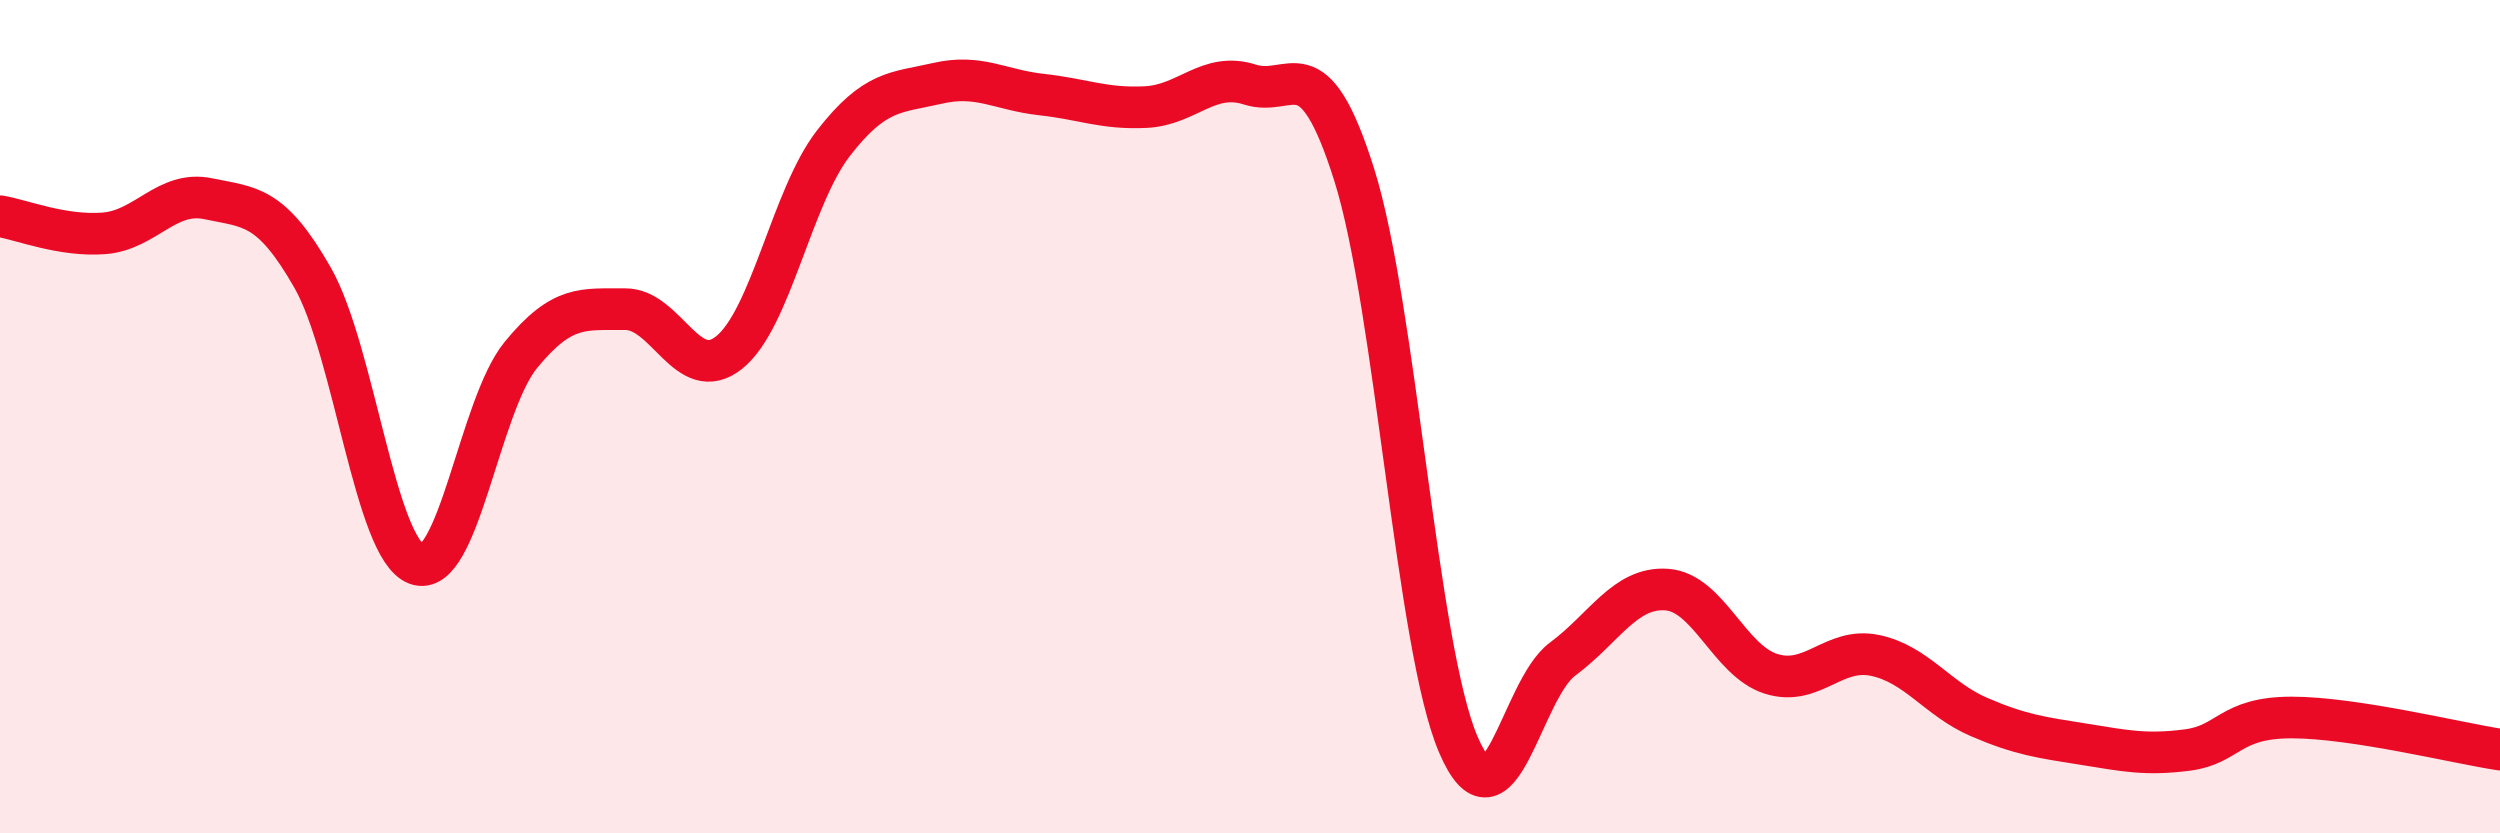
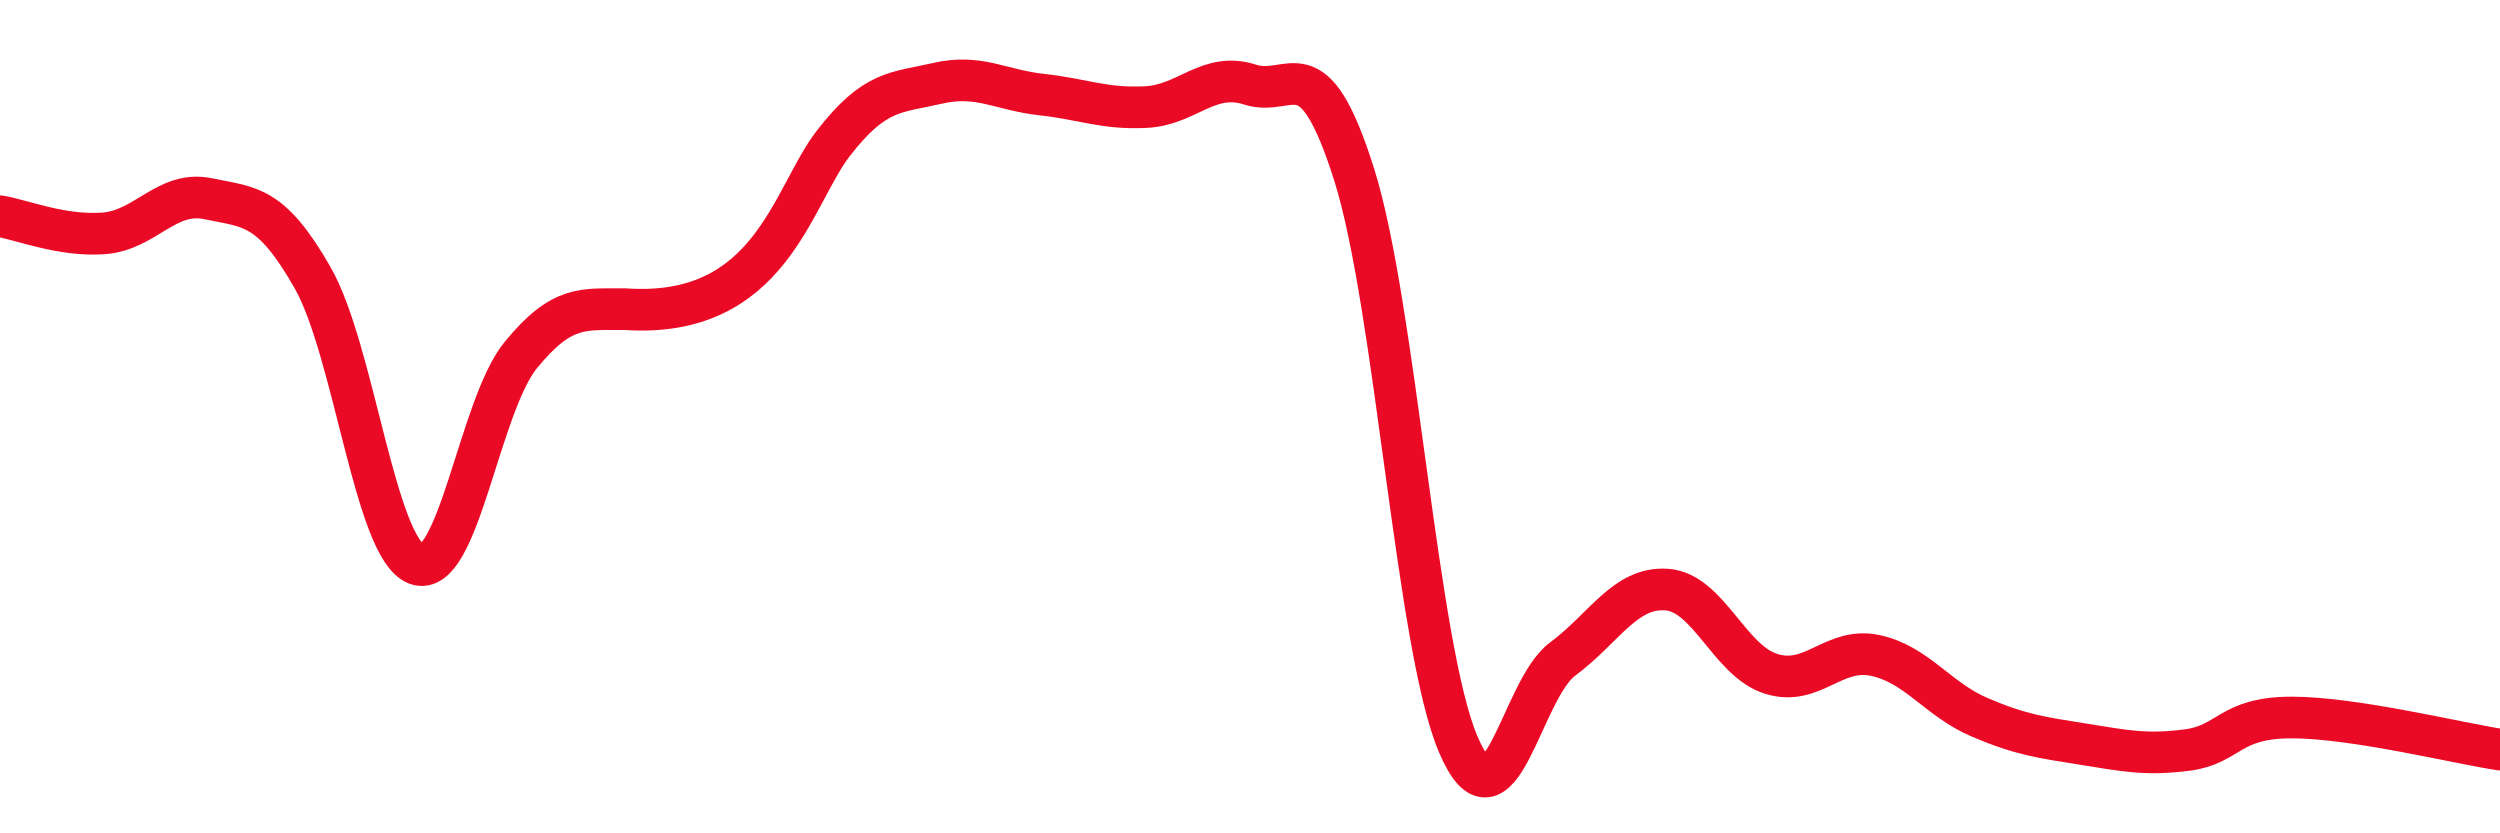
<svg xmlns="http://www.w3.org/2000/svg" width="60" height="20" viewBox="0 0 60 20">
-   <path d="M 0,5.19 C 0.5,5.27 1.5,5.68 2.5,5.6 C 3.5,5.52 4,4.56 5,4.77 C 6,4.98 6.5,4.91 7.5,6.66 C 8.5,8.41 9,13.17 10,13.54 C 11,13.91 11.5,9.74 12.5,8.52 C 13.5,7.3 14,7.43 15,7.42 C 16,7.41 16.5,9.26 17.5,8.46 C 18.5,7.66 19,4.73 20,3.44 C 21,2.15 21.5,2.23 22.5,2 C 23.5,1.77 24,2.16 25,2.27 C 26,2.38 26.5,2.62 27.5,2.57 C 28.5,2.52 29,1.71 30,2.03 C 31,2.35 31.5,1.02 32.5,4.19 C 33.5,7.36 34,15.54 35,17.87 C 36,20.2 36.5,16.56 37.5,15.82 C 38.5,15.08 39,14.08 40,14.15 C 41,14.22 41.5,15.85 42.5,16.17 C 43.5,16.49 44,15.52 45,15.73 C 46,15.94 46.5,16.78 47.5,17.21 C 48.5,17.64 49,17.7 50,17.86 C 51,18.02 51.5,18.13 52.5,18 C 53.5,17.87 53.5,17.22 55,17.22 C 56.5,17.22 59,17.84 60,17.99L60 20L0 20Z" fill="#EB0A25" opacity="0.1" stroke-linecap="round" stroke-linejoin="round" />
-   <path d="M 0,5.19 C 0.5,5.27 1.5,5.68 2.5,5.6 C 3.5,5.52 4,4.56 5,4.77 C 6,4.98 6.5,4.91 7.5,6.66 C 8.5,8.41 9,13.17 10,13.54 C 11,13.91 11.5,9.74 12.5,8.52 C 13.5,7.3 14,7.43 15,7.42 C 16,7.41 16.5,9.26 17.5,8.46 C 18.5,7.66 19,4.73 20,3.44 C 21,2.15 21.5,2.23 22.5,2 C 23.5,1.77 24,2.16 25,2.27 C 26,2.38 26.5,2.62 27.5,2.57 C 28.5,2.52 29,1.71 30,2.03 C 31,2.35 31.5,1.02 32.5,4.19 C 33.5,7.36 34,15.54 35,17.87 C 36,20.2 36.5,16.56 37.5,15.82 C 38.5,15.08 39,14.08 40,14.15 C 41,14.22 41.5,15.85 42.5,16.17 C 43.5,16.49 44,15.52 45,15.73 C 46,15.94 46.5,16.78 47.5,17.21 C 48.5,17.64 49,17.7 50,17.86 C 51,18.02 51.5,18.13 52.5,18 C 53.5,17.87 53.5,17.22 55,17.22 C 56.5,17.22 59,17.84 60,17.99" stroke="#EB0A25" stroke-width="1" fill="none" stroke-linecap="round" stroke-linejoin="round" />
+   <path d="M 0,5.19 C 0.5,5.27 1.5,5.68 2.5,5.6 C 3.5,5.52 4,4.56 5,4.77 C 6,4.98 6.5,4.91 7.5,6.66 C 8.5,8.41 9,13.17 10,13.54 C 11,13.91 11.5,9.74 12.5,8.52 C 13.5,7.3 14,7.43 15,7.42 C 18.5,7.66 19,4.73 20,3.44 C 21,2.15 21.5,2.23 22.5,2 C 23.5,1.77 24,2.16 25,2.27 C 26,2.38 26.5,2.62 27.5,2.57 C 28.5,2.52 29,1.71 30,2.03 C 31,2.35 31.5,1.02 32.5,4.19 C 33.5,7.36 34,15.54 35,17.87 C 36,20.2 36.5,16.56 37.5,15.82 C 38.5,15.08 39,14.08 40,14.15 C 41,14.22 41.5,15.85 42.5,16.17 C 43.5,16.49 44,15.52 45,15.73 C 46,15.94 46.5,16.78 47.5,17.21 C 48.5,17.64 49,17.7 50,17.86 C 51,18.02 51.5,18.13 52.5,18 C 53.5,17.87 53.5,17.22 55,17.22 C 56.5,17.22 59,17.84 60,17.99" stroke="#EB0A25" stroke-width="1" fill="none" stroke-linecap="round" stroke-linejoin="round" />
</svg>